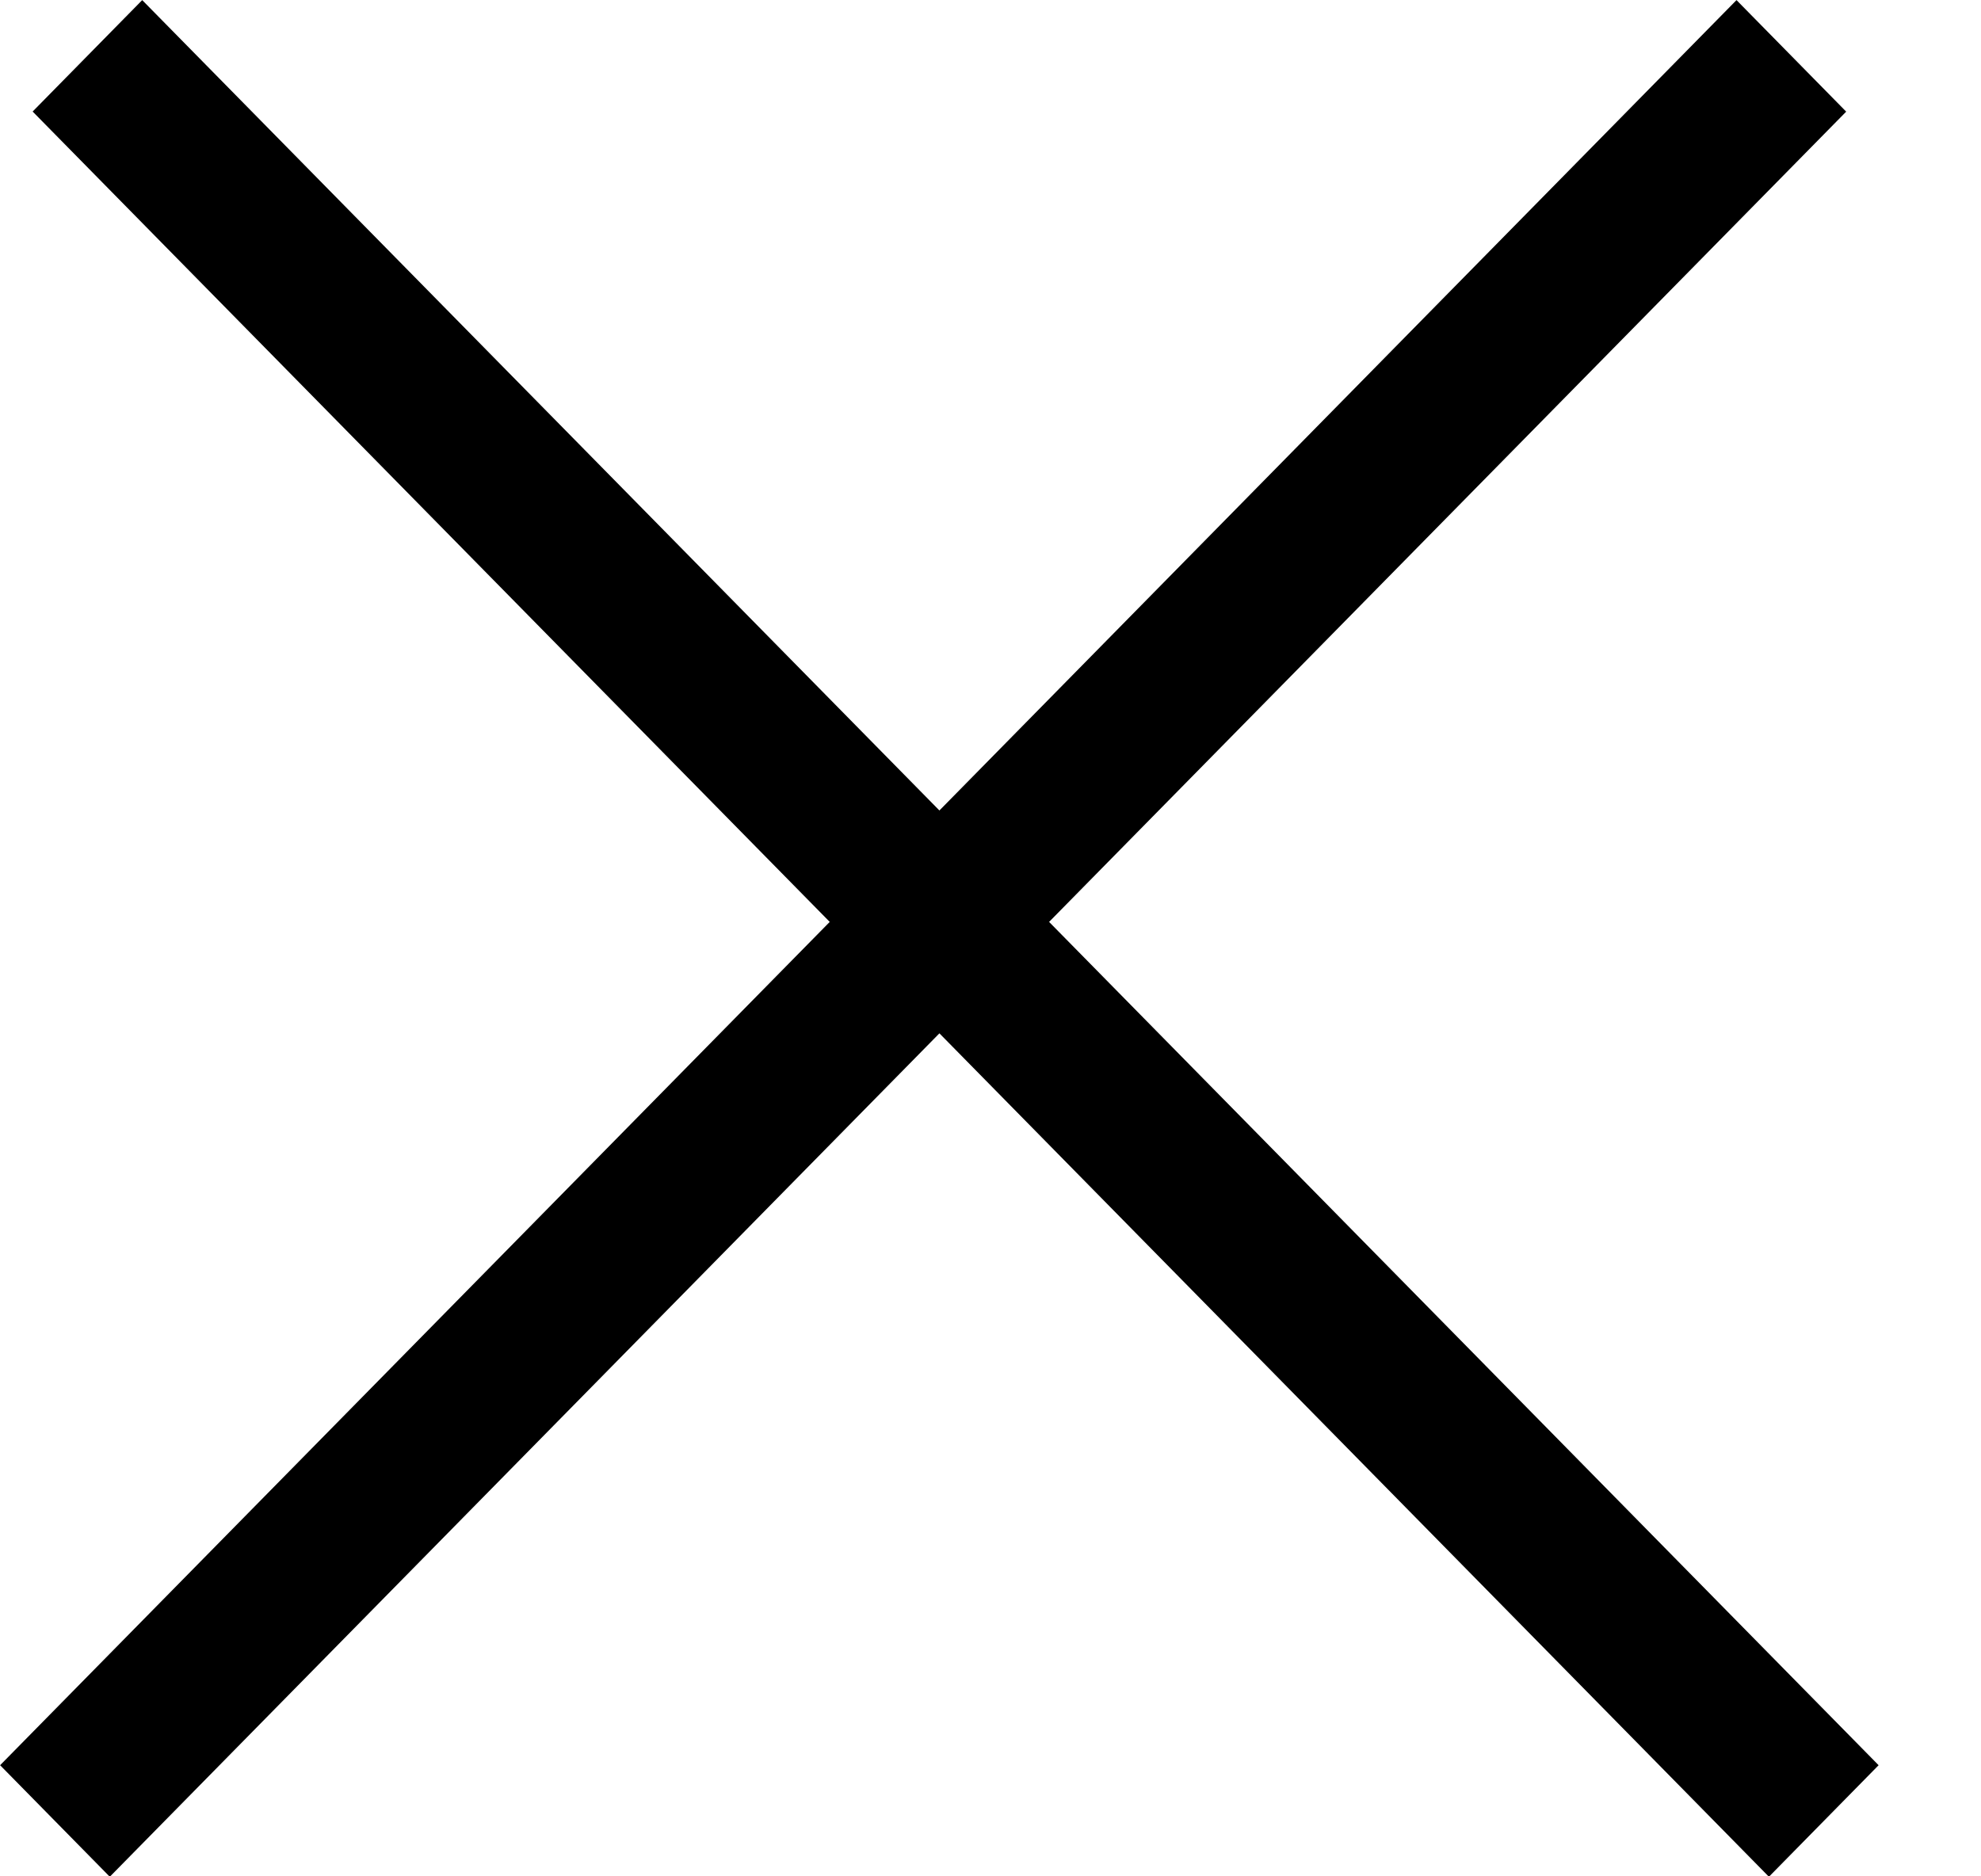
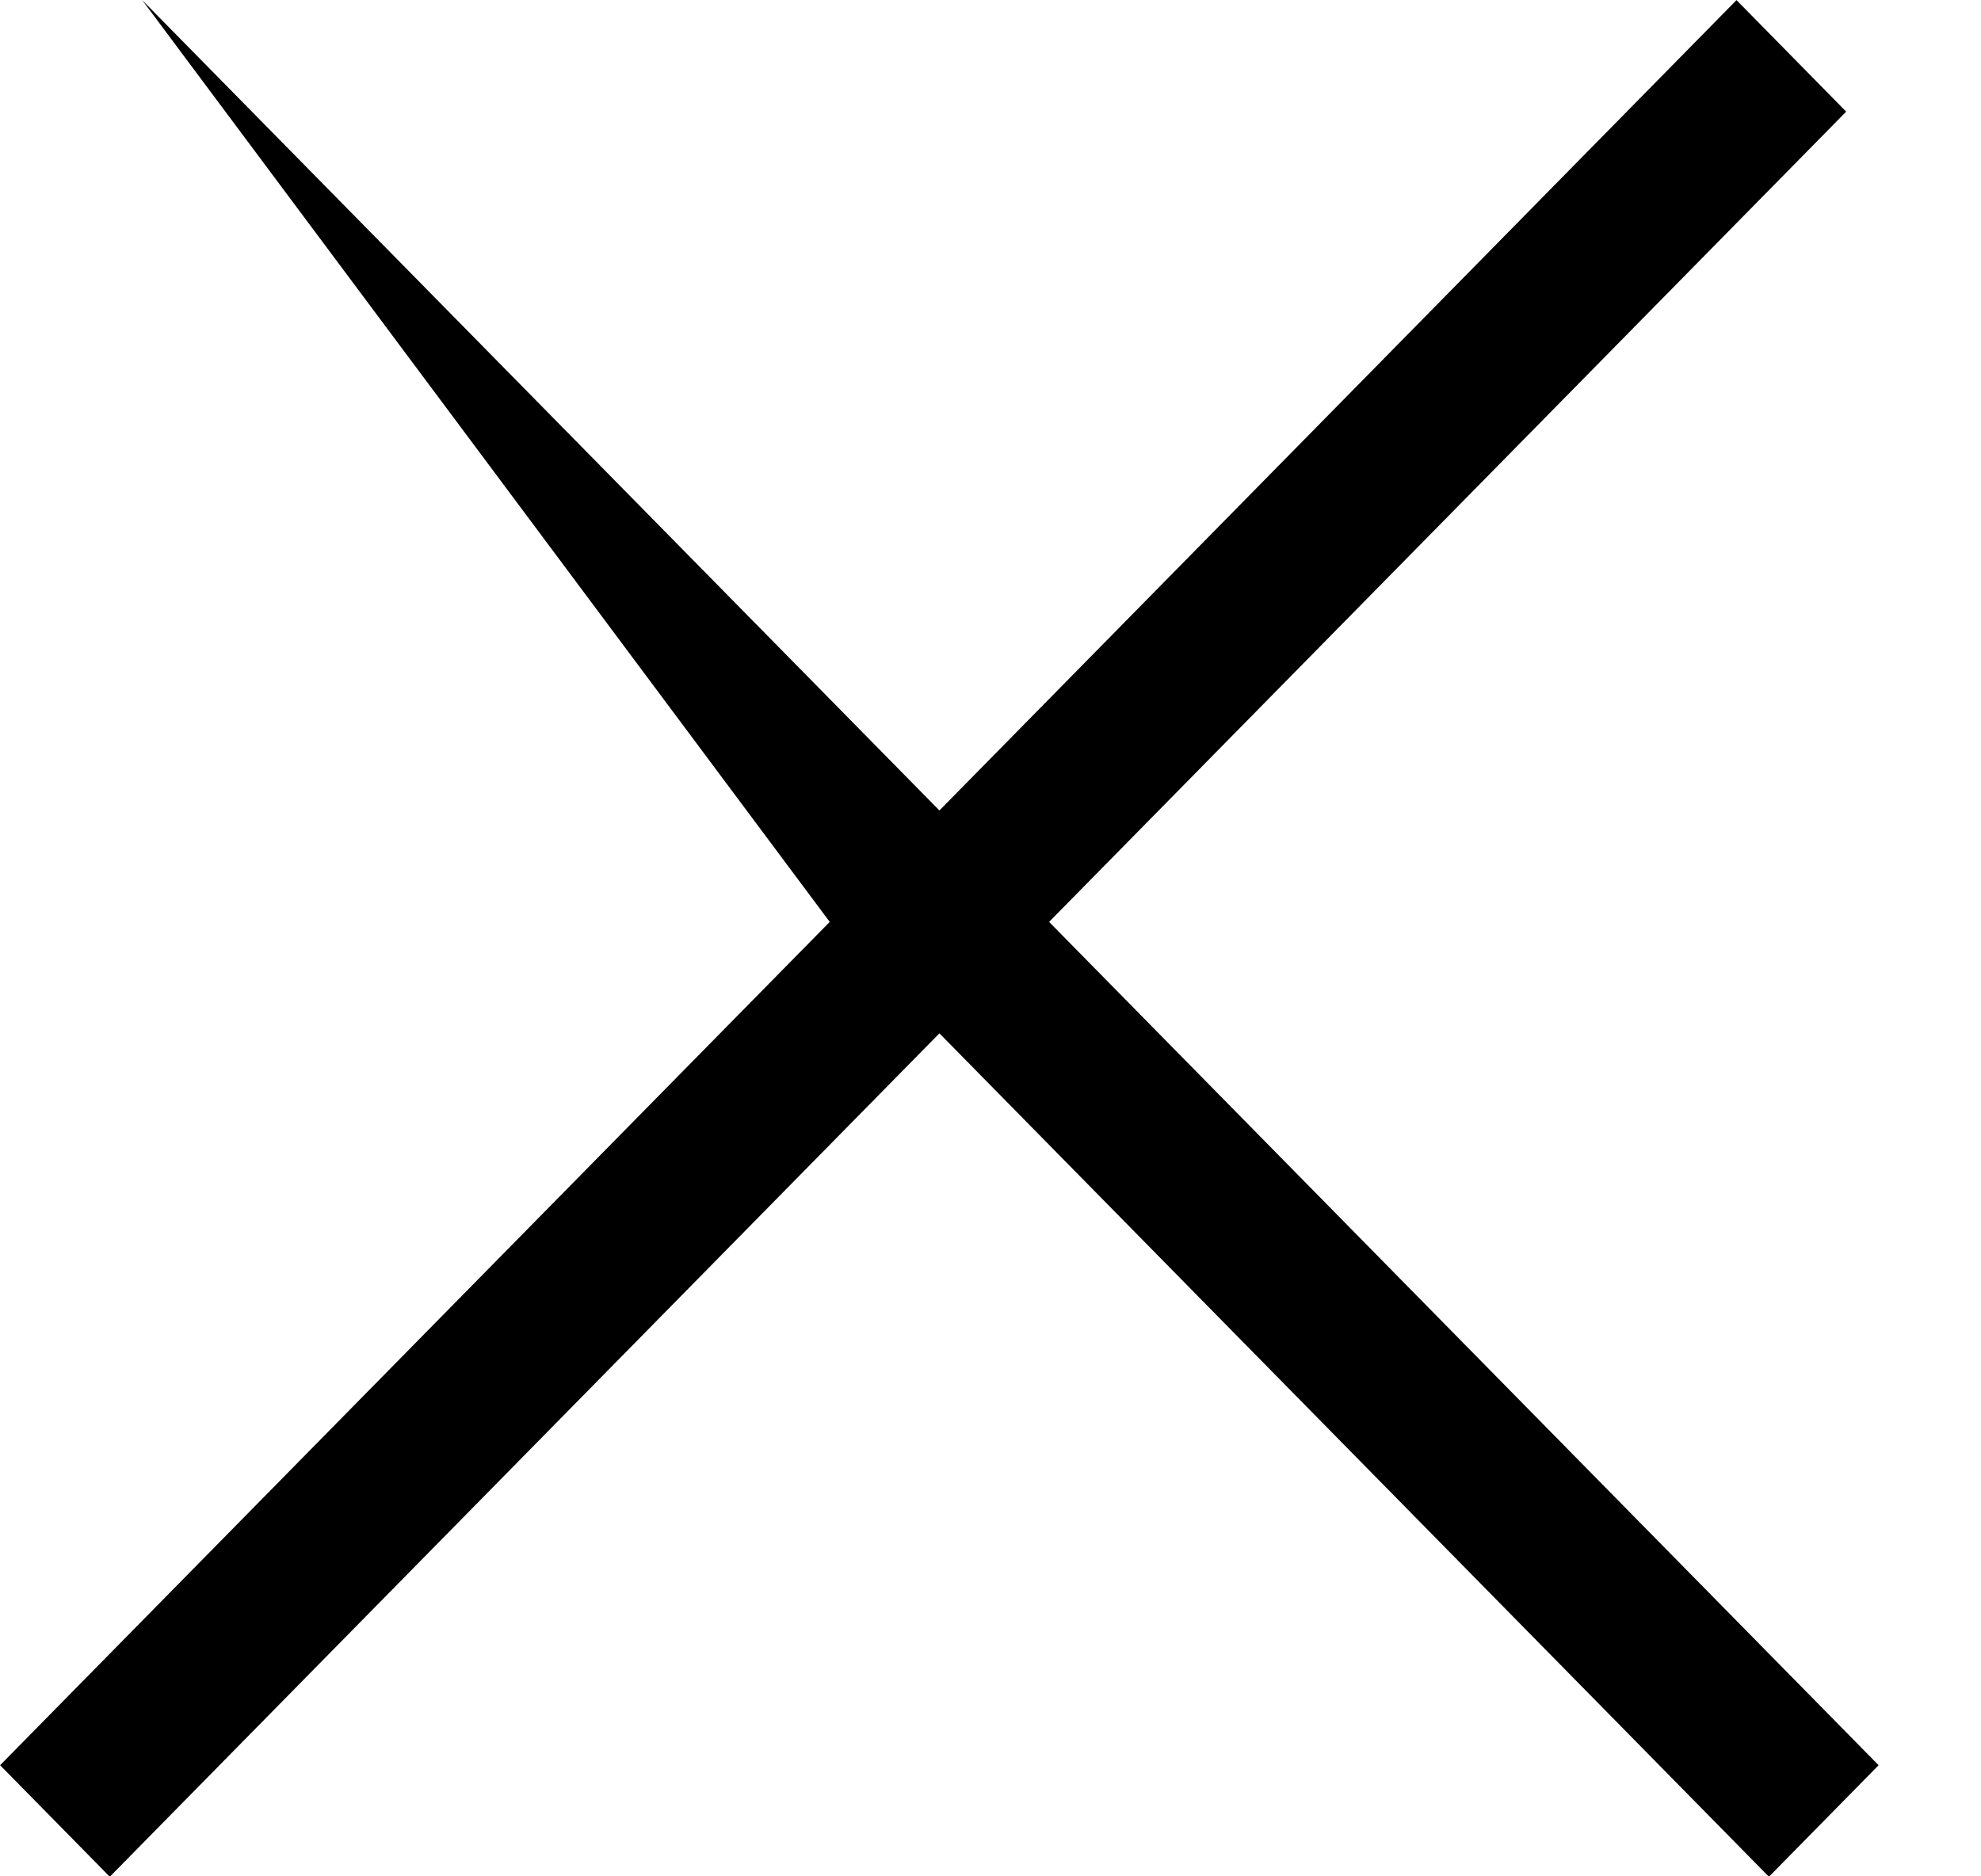
<svg xmlns="http://www.w3.org/2000/svg" width="19" height="18" viewBox="0 0 19 18" fill="none">
-   <path fill-rule="evenodd" clip-rule="evenodd" d="M9.01 9.913L16.966 18.004L18.018 16.934L10.062 8.844L17.707 1.071L16.655 0.001L9.01 7.775L1.364 0.001L0.313 1.07L7.958 8.844L0.001 16.934L1.053 18.004L9.01 9.913Z" fill="black" />
+   <path fill-rule="evenodd" clip-rule="evenodd" d="M9.01 9.913L16.966 18.004L18.018 16.934L10.062 8.844L17.707 1.071L16.655 0.001L9.01 7.775L1.364 0.001L7.958 8.844L0.001 16.934L1.053 18.004L9.01 9.913Z" fill="black" />
</svg>